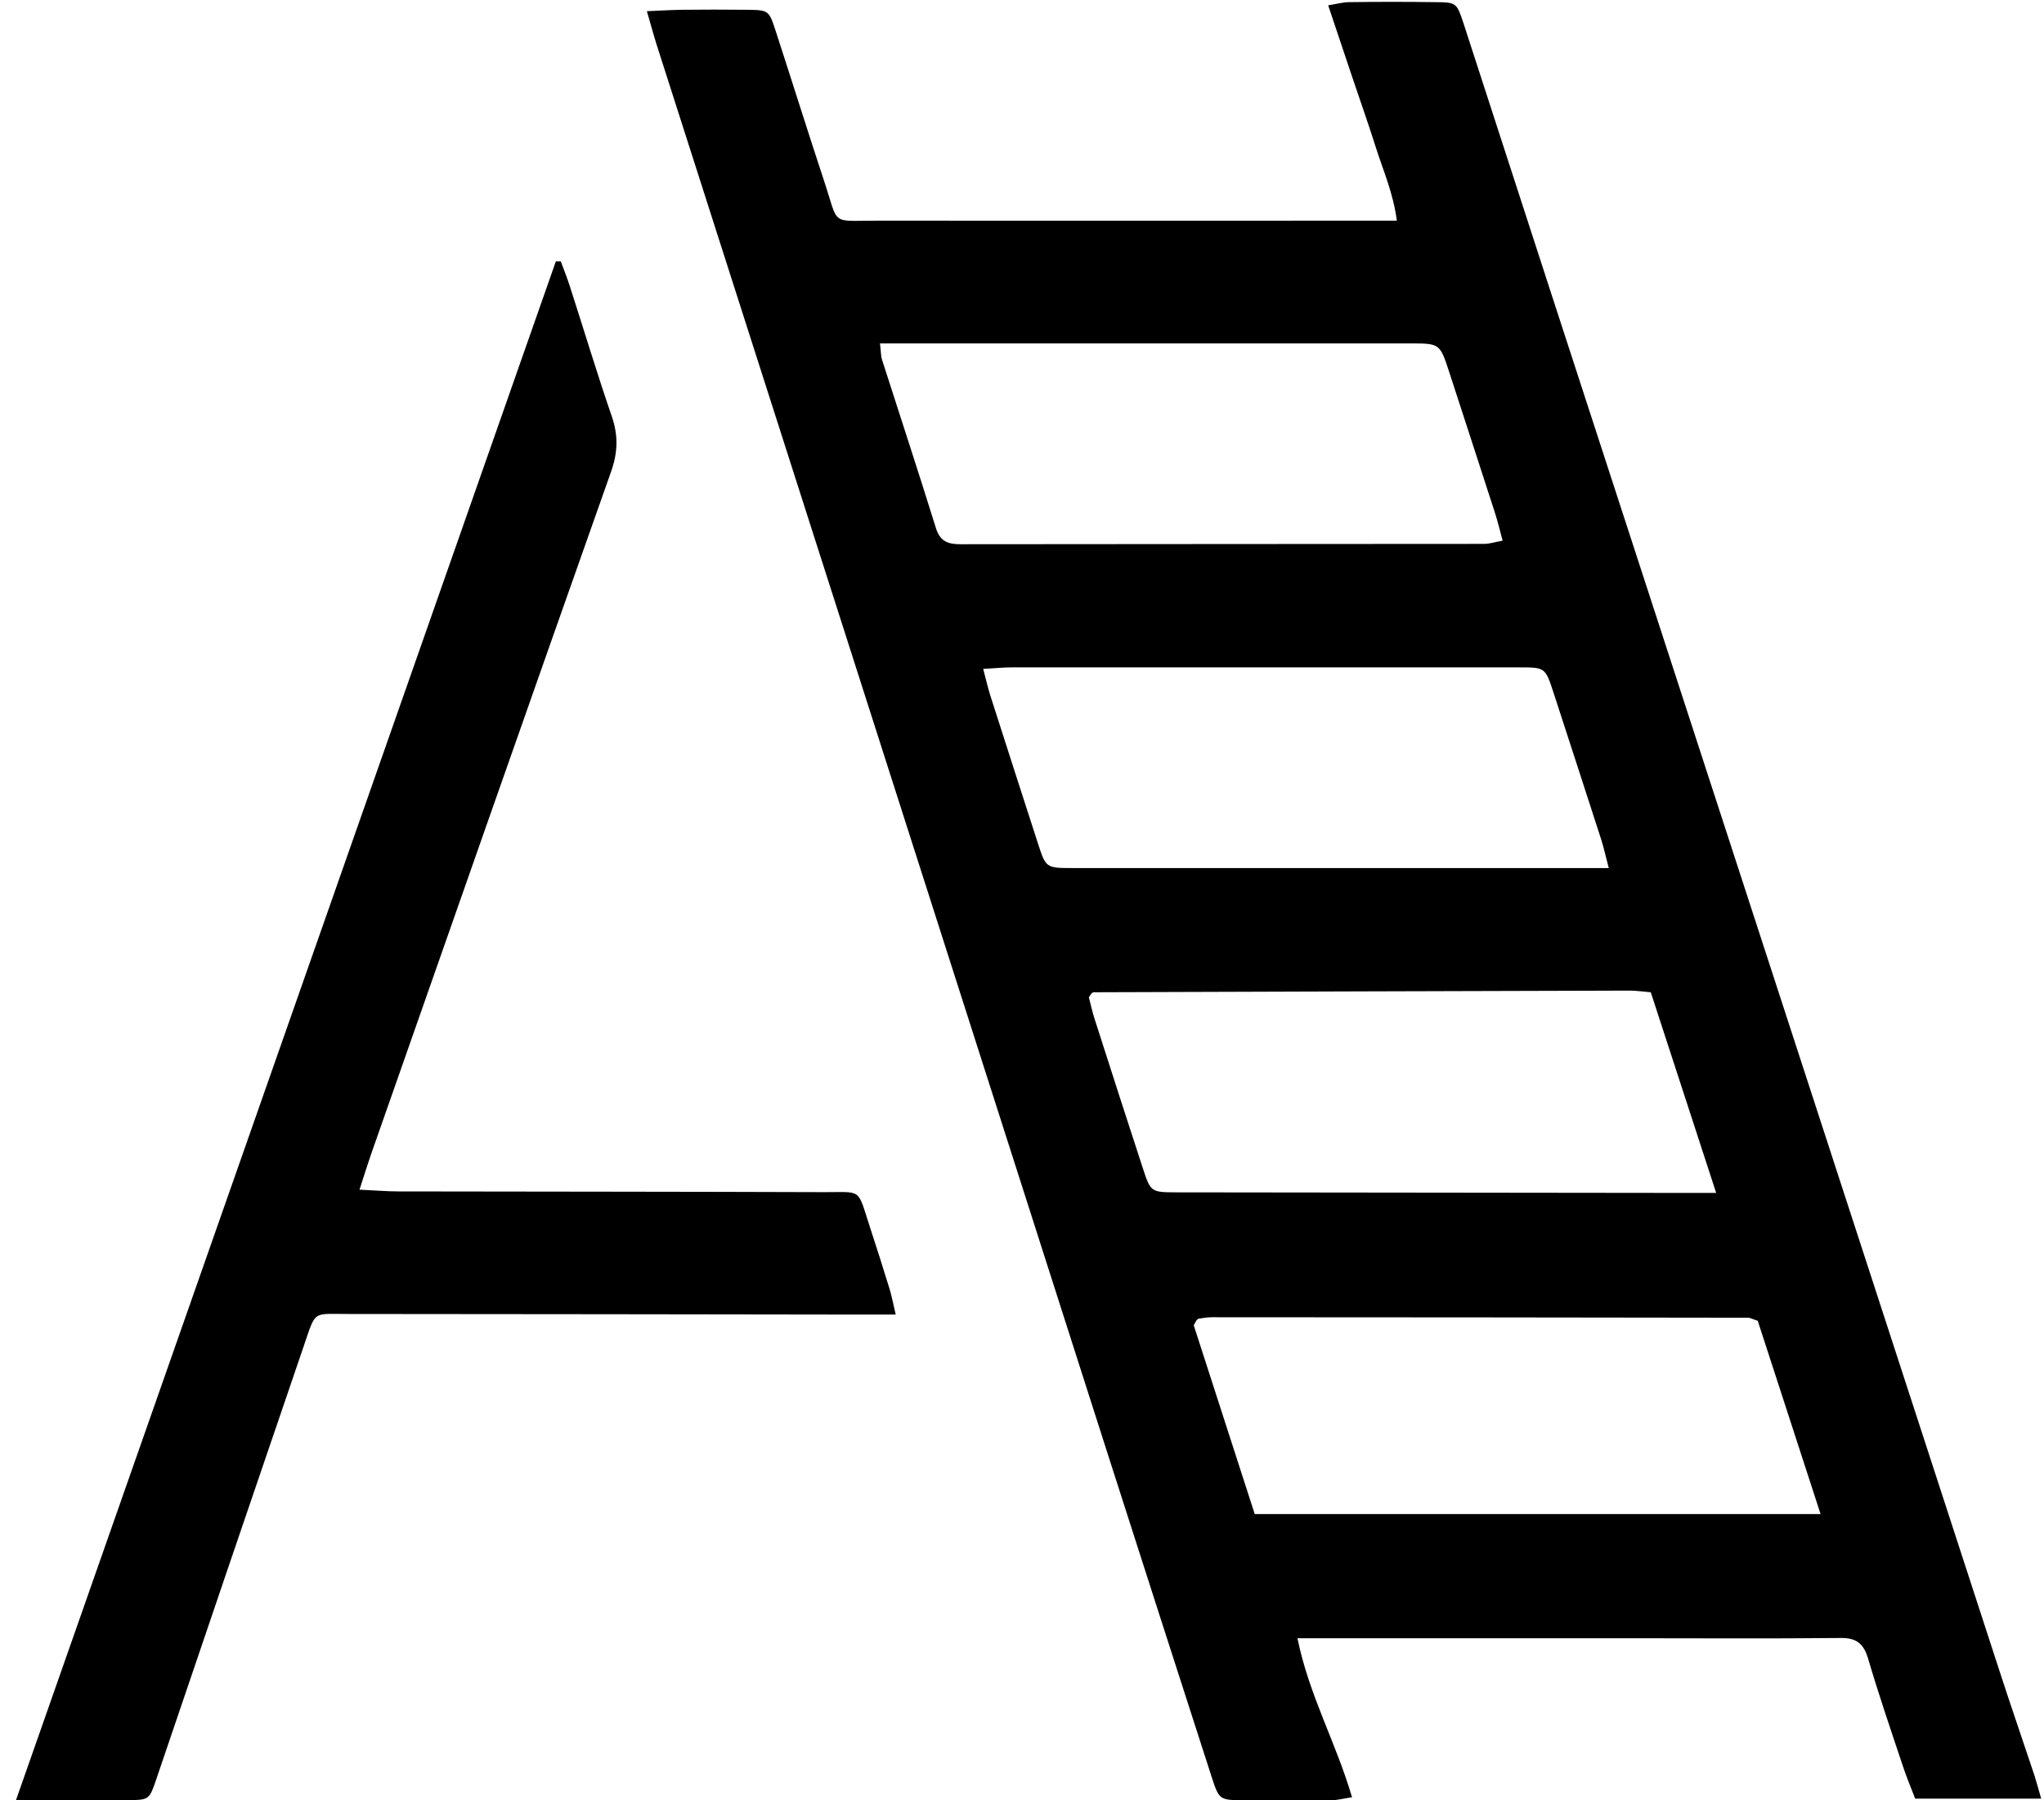
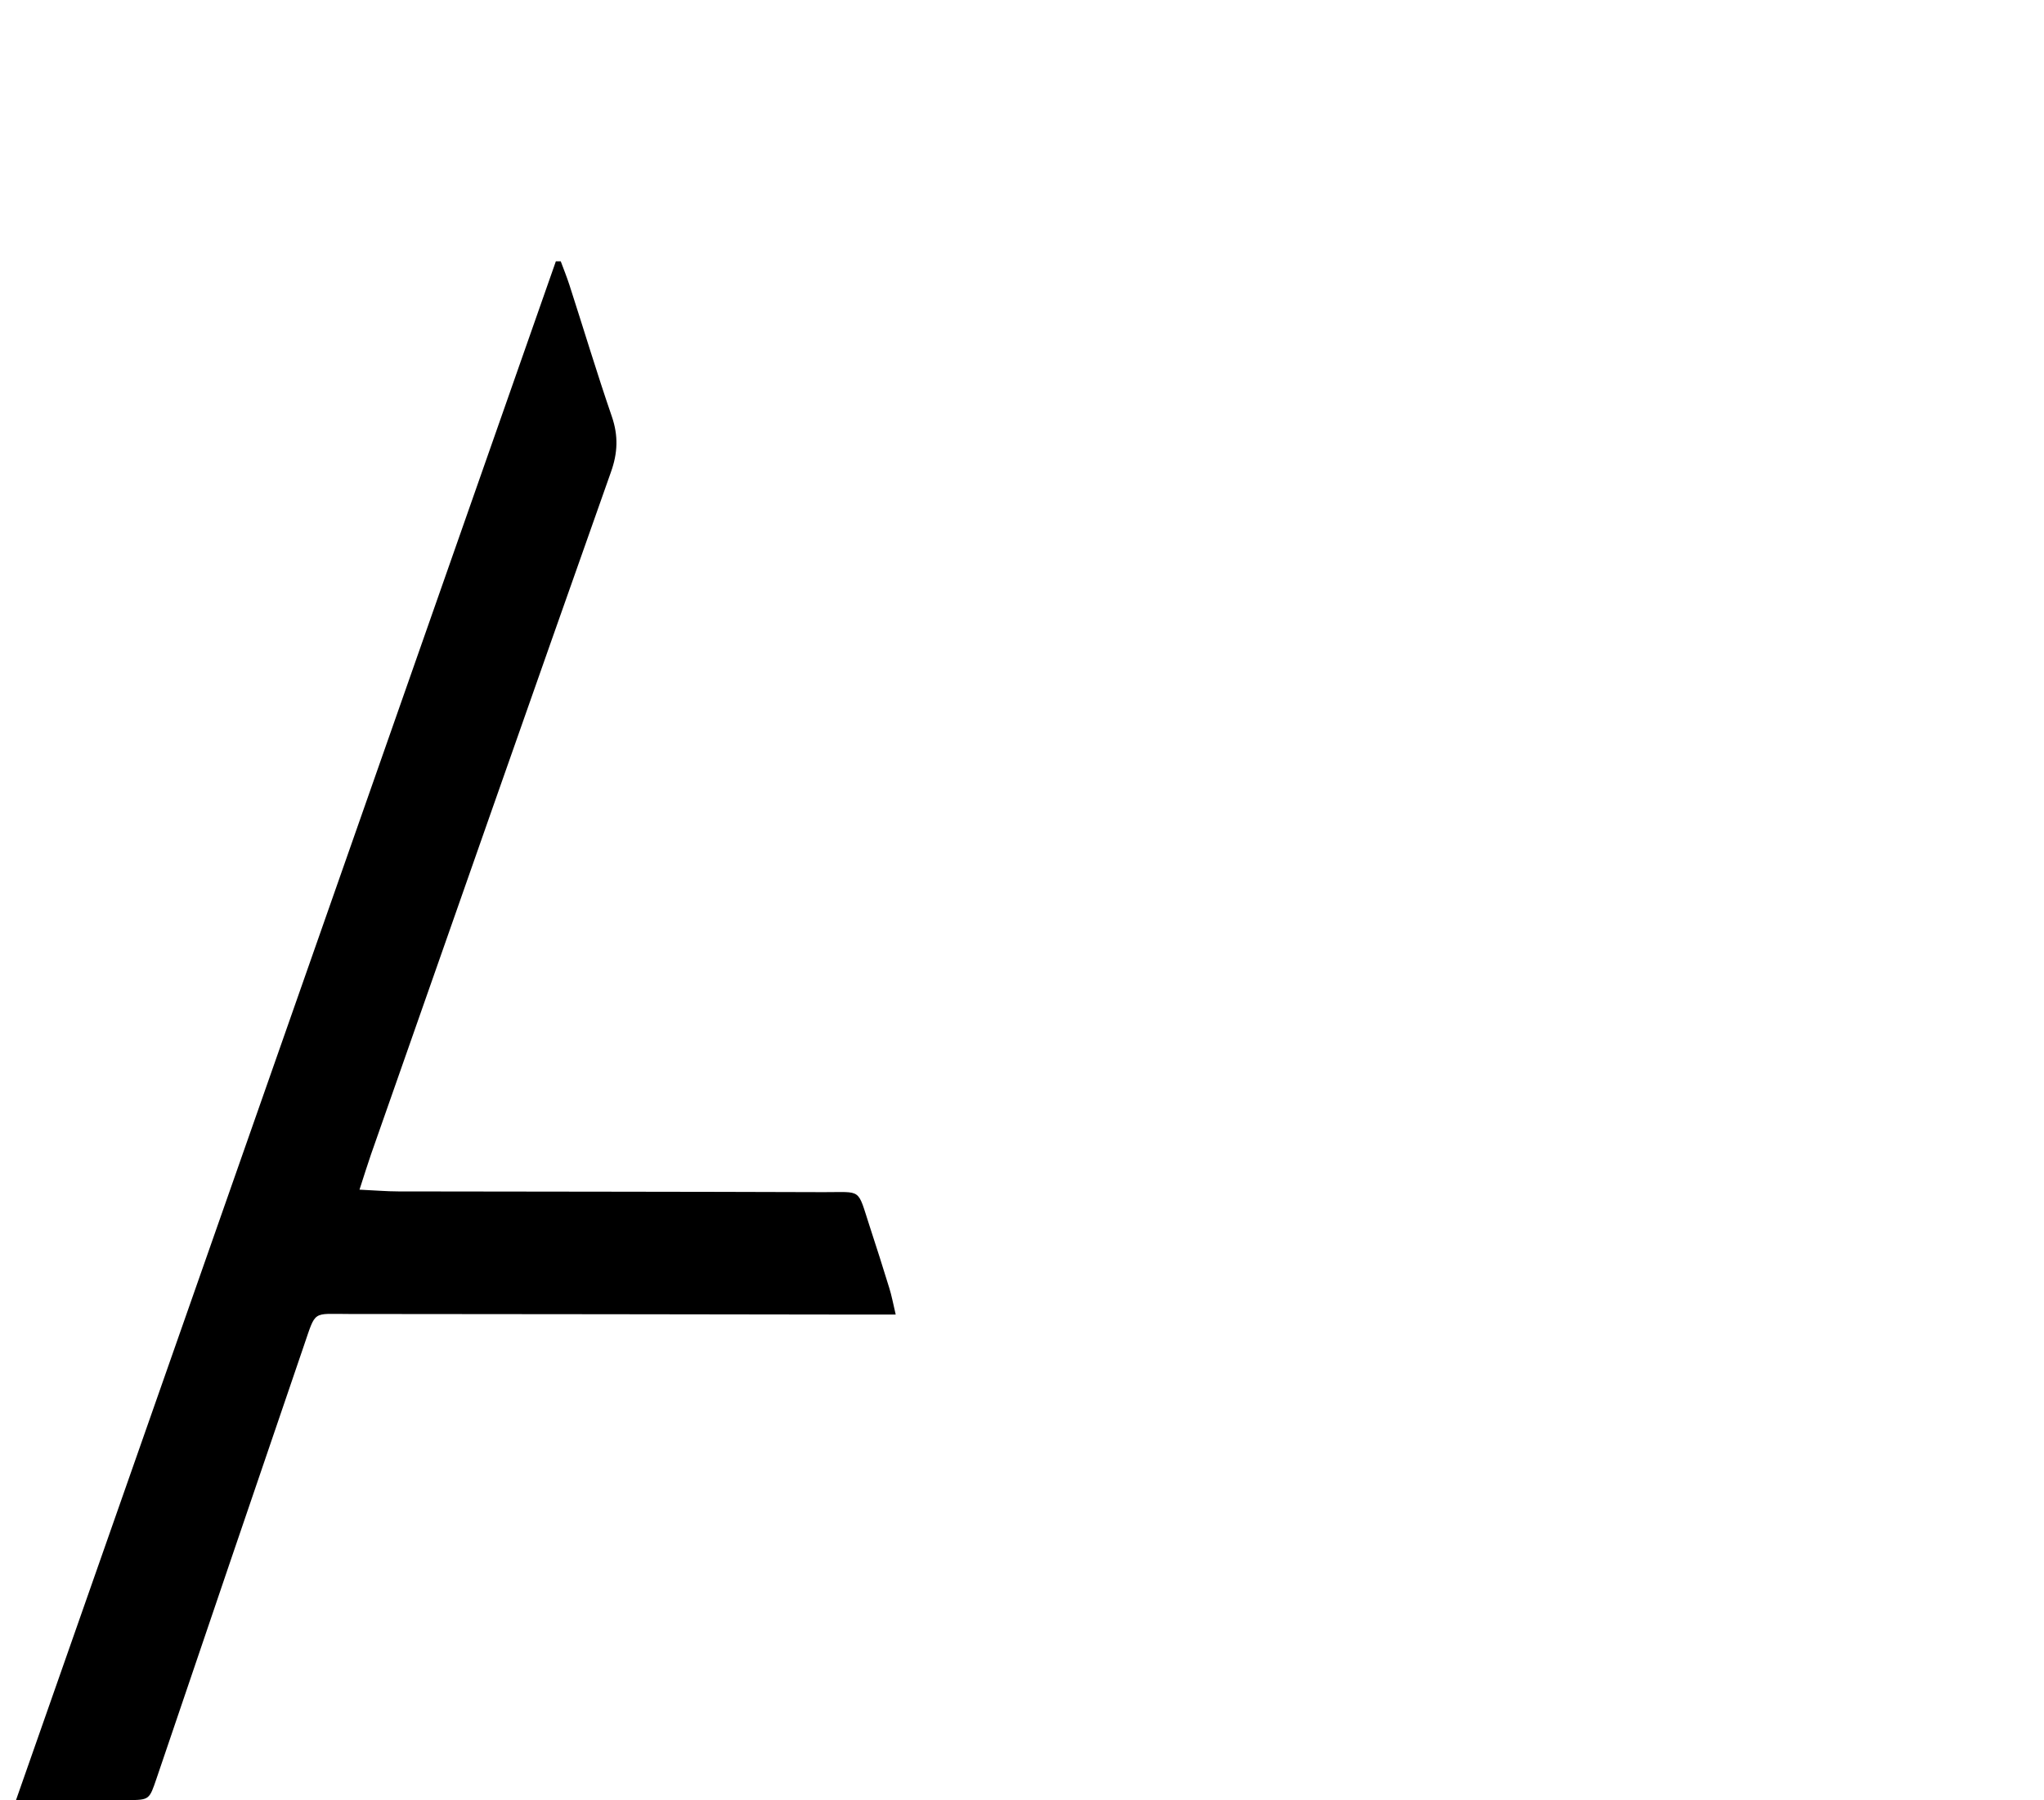
<svg xmlns="http://www.w3.org/2000/svg" width="42" height="37" viewBox="0 0 42 37" fill="none">
-   <path d="M41.943 36.966H39.353C39.265 36.736 39.169 36.51 39.093 36.275C38.849 35.545 38.6 34.817 38.383 34.079C38.289 33.769 38.134 33.659 37.816 33.664C36.367 33.679 34.917 33.669 33.468 33.669C31.435 33.669 29.403 33.669 27.37 33.669H26.66C26.897 34.839 27.456 35.821 27.781 36.937C27.614 36.962 27.483 36.998 27.353 36.998C26.753 37.003 26.15 36.998 25.55 36.998C25.058 36.995 25.05 36.995 24.89 36.498C24.192 34.336 23.496 32.172 22.802 30.008C19.698 20.31 16.594 10.61 13.49 0.91C13.426 0.708 13.373 0.505 13.292 0.23C13.574 0.218 13.796 0.204 14.017 0.201C14.459 0.196 14.901 0.196 15.341 0.201C15.793 0.206 15.8 0.209 15.939 0.638C16.272 1.659 16.592 2.686 16.929 3.705C17.247 4.661 17.044 4.532 18.041 4.535C21.363 4.539 24.687 4.535 28.009 4.535H28.702C28.63 3.974 28.427 3.52 28.279 3.055C28.123 2.56 27.949 2.072 27.784 1.579C27.626 1.106 27.468 0.636 27.291 0.109C27.468 0.082 27.597 0.044 27.729 0.044C28.312 0.036 28.896 0.036 29.479 0.044C29.929 0.048 29.931 0.051 30.075 0.488C30.668 2.31 31.256 4.132 31.849 5.954C34.927 15.419 38.007 24.881 41.087 34.346C41.319 35.062 41.565 35.77 41.802 36.484C41.845 36.617 41.881 36.753 41.943 36.969V36.966ZM35.264 24.517C34.788 23.057 34.353 21.722 33.92 20.393C33.738 20.378 33.616 20.359 33.494 20.359C29.821 20.368 26.146 20.381 22.473 20.393C22.458 20.393 22.439 20.407 22.427 20.419C22.415 20.431 22.408 20.448 22.374 20.497C22.408 20.623 22.439 20.776 22.487 20.926C22.814 21.948 23.144 22.972 23.477 23.991C23.644 24.503 23.647 24.503 24.177 24.505C27.659 24.51 31.139 24.512 34.621 24.517C34.795 24.517 34.968 24.517 35.262 24.517H35.264ZM37.409 31.117C36.957 29.727 36.534 28.424 36.118 27.145C36.015 27.113 35.967 27.082 35.917 27.082C32.241 27.077 28.568 27.072 24.893 27.072C24.806 27.072 24.718 27.089 24.632 27.101C24.618 27.101 24.601 27.121 24.589 27.133C24.577 27.145 24.572 27.162 24.529 27.237C24.936 28.496 25.359 29.802 25.782 31.117H37.409V31.117ZM20.203 13.749C20.263 13.975 20.301 14.145 20.354 14.31C20.677 15.317 20.999 16.321 21.325 17.326C21.49 17.835 21.492 17.84 22.028 17.84C25.509 17.84 28.989 17.84 32.471 17.84H33.057C32.99 17.588 32.954 17.418 32.901 17.253C32.576 16.249 32.251 15.244 31.923 14.24C31.753 13.72 31.751 13.716 31.225 13.716C27.743 13.716 24.264 13.716 20.782 13.716C20.61 13.716 20.437 13.735 20.203 13.747V13.749ZM18.082 7.058C18.103 7.242 18.101 7.315 18.12 7.381C18.491 8.538 18.871 9.693 19.232 10.855C19.321 11.139 19.495 11.187 19.749 11.185C23.331 11.18 26.913 11.182 30.496 11.178C30.608 11.178 30.72 11.139 30.876 11.112C30.819 10.899 30.778 10.729 30.725 10.561C30.412 9.591 30.096 8.623 29.781 7.655C29.587 7.06 29.587 7.058 28.977 7.058C25.553 7.058 22.131 7.058 18.706 7.058C18.517 7.058 18.326 7.058 18.082 7.058V7.058Z" fill="currentColor" />
  <path d="M0.328 36.998C4.049 26.388 7.737 15.878 11.422 5.37H11.522C11.582 5.53 11.646 5.69 11.699 5.852C11.991 6.755 12.263 7.662 12.572 8.56C12.708 8.956 12.694 9.31 12.553 9.703C10.9 14.376 9.262 19.054 7.622 23.729C7.548 23.943 7.481 24.161 7.387 24.45C7.703 24.464 7.942 24.486 8.181 24.486C11.096 24.491 14.012 24.491 16.927 24.501C17.723 24.503 17.611 24.409 17.869 25.2C18.008 25.624 18.144 26.051 18.275 26.478C18.321 26.626 18.35 26.781 18.405 27.017C18.134 27.017 17.929 27.017 17.723 27.017C14.208 27.012 10.69 27.007 7.175 27.005C6.407 27.005 6.498 26.92 6.244 27.657C5.23 30.62 4.224 33.585 3.217 36.55C3.068 36.986 3.073 36.993 2.628 36.996C1.906 37.001 1.184 36.996 0.326 36.996L0.328 36.998Z" fill="currentColor" />
</svg>